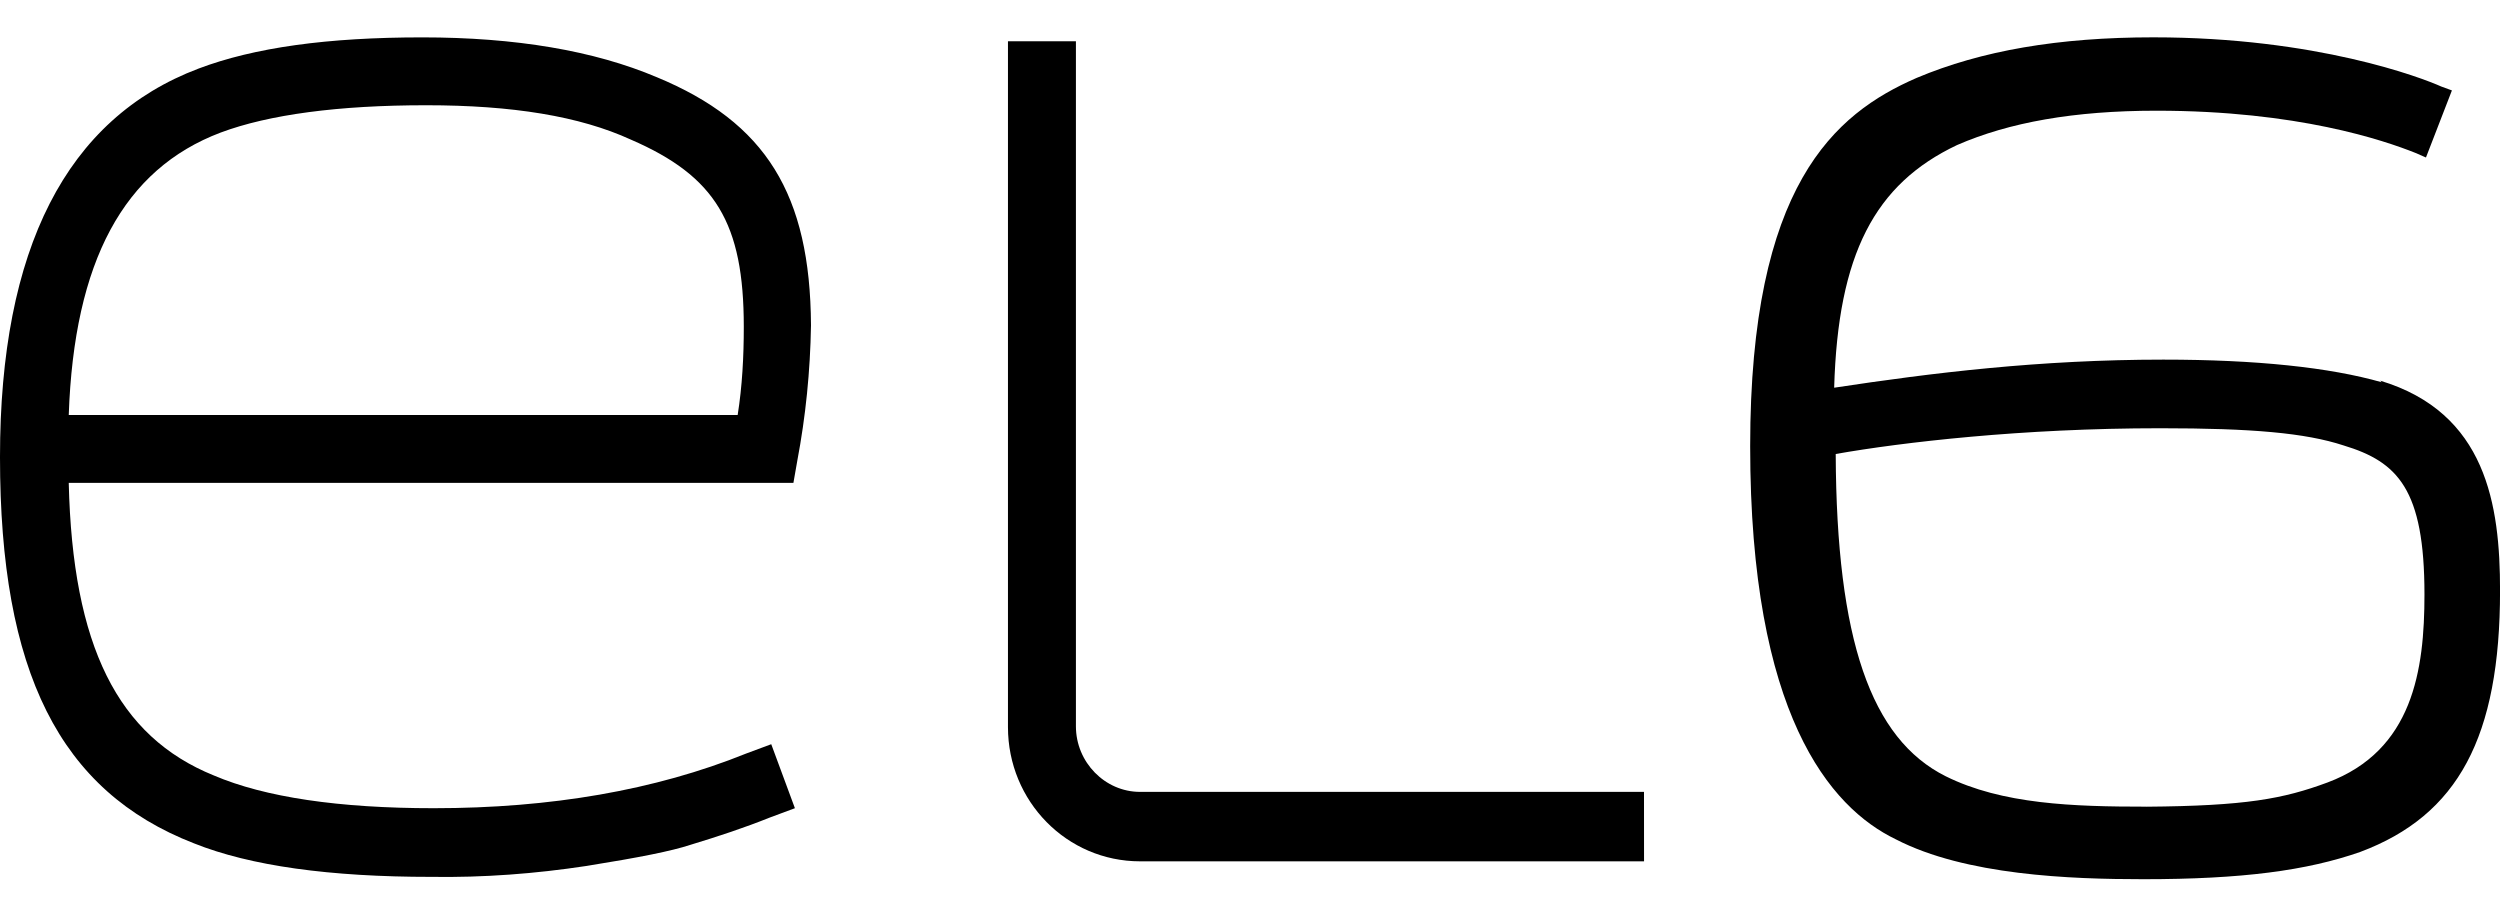
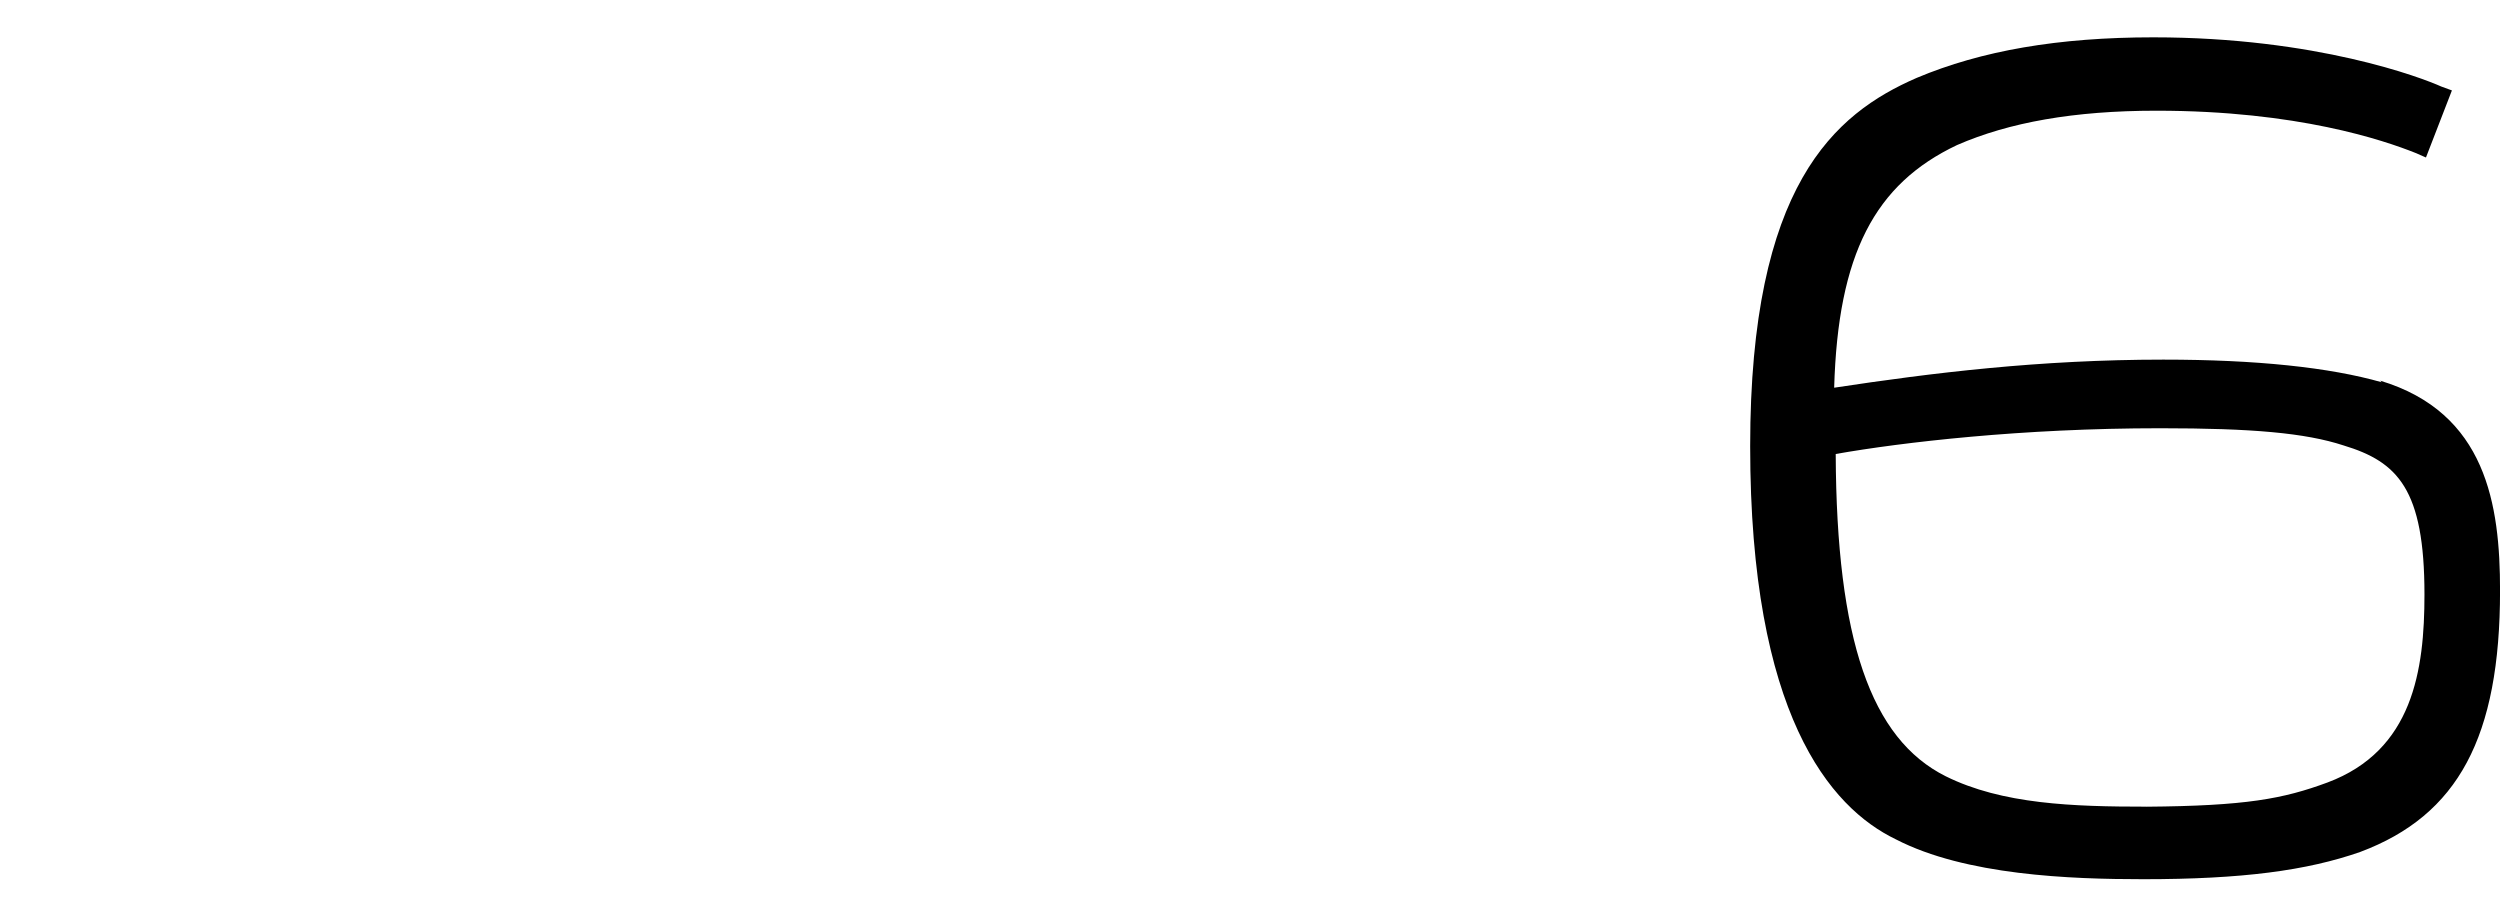
<svg xmlns="http://www.w3.org/2000/svg" fill="none" height="22" viewBox="0 0 60 22" width="60">
  <g fill="#000">
-     <path d="m15.761 1.852c-1.503-.637-3.39-.955-5.626-.955-2.272 0-4.032.243-5.37.749-3.17 1.198-4.765 4.326-4.765 9.325 0 5.149 1.429 8.015 4.655 9.269 1.356.543 3.262.805 5.7.805 1.246.019 2.492-.075 3.72-.262 1.283-.206 2.034-.356 2.492-.506.678-.206 1.301-.412 1.906-.655l.605-.225-.568-1.536-.605.225c-2.181.88-4.691 1.311-7.495 1.311-2.272 0-4.05-.262-5.278-.786-2.309-.936-3.39-3.108-3.482-7.022h17.392l.092-.524c.202-1.067.312-2.153.33-3.258-.018-3.146-1.081-4.869-3.702-5.955zm-14.111 8.108c.128-3.689 1.319-5.899 3.647-6.779 1.155-.431 2.822-.655 4.93-.655 2.071 0 3.684.262 4.912.824 2.034.88 2.712 2.004 2.712 4.494 0 .712-.037 1.423-.147 2.116z" />
-     <path d="m39.457 20.672h-12.095c-1.759 0-3.171-1.442-3.171-3.221v-16.46h1.631v16.441c0 .861.696 1.573 1.539 1.573h12.095z" />
    <path d="m57.16 9.174c-1.246-.356-3.006-.543-5.241-.543-2.969 0-5.553.318-7.899.674.092-3.202.971-4.887 2.95-5.824 1.246-.543 2.804-.824 4.783-.824 3.39 0 5.461.712 6.213 1.011l.257.112.623-1.61-.257-.094c-.458-.206-2.987-1.18-6.909-1.18-2.272 0-4.123.318-5.681.974-1.979.861-3.995 2.584-3.995 8.838 0 6.423 1.906 8.67 3.5 9.438 1.668.861 4.178.955 5.938.955 2.364 0 3.922-.206 5.205-.655 2.346-.88 3.354-2.753 3.354-6.273 0-2.06-.33-4.269-2.877-5.037m-5.608 10.224c-1.759 0-3.464-.056-4.82-.73-1.796-.899-2.621-3.277-2.639-7.734 1.594-.281 4.472-.618 7.789-.618 2.199 0 3.482.112 4.398.412 1.301.393 1.943 1.049 1.943 3.577 0 1.816-.275 3.745-2.328 4.513-1.063.393-1.961.562-4.343.581z" />
  </g>
</svg>